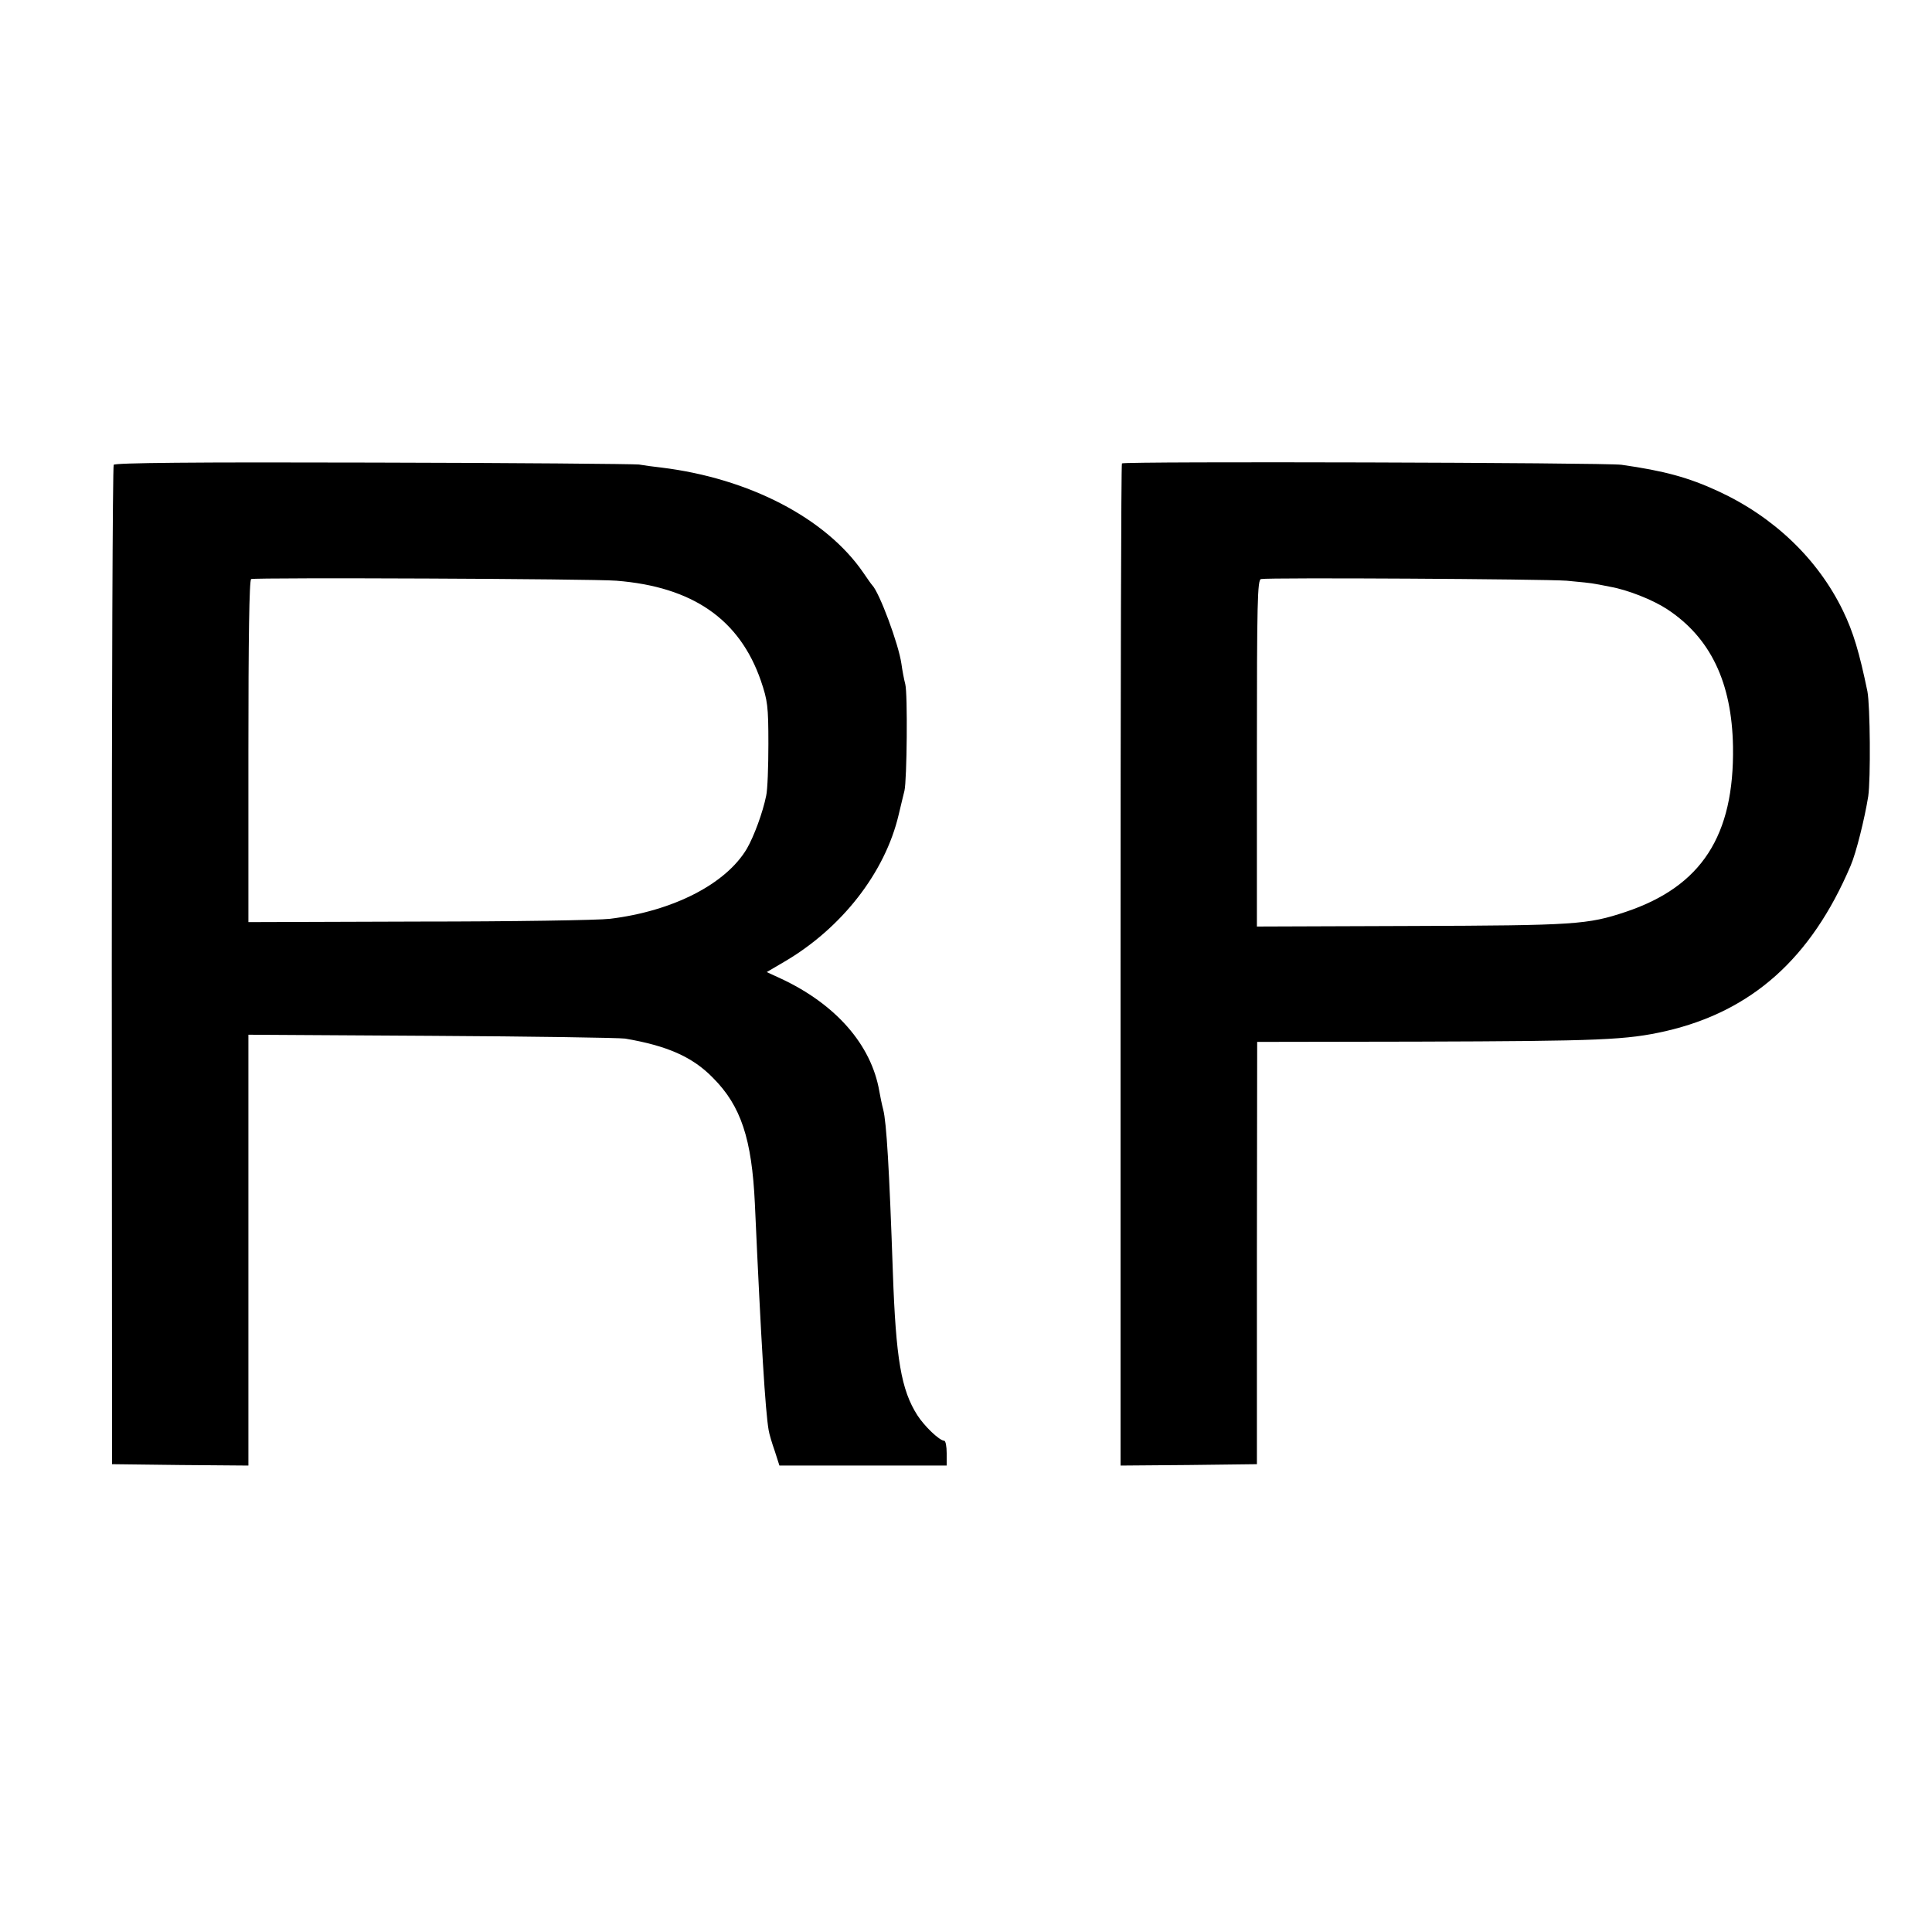
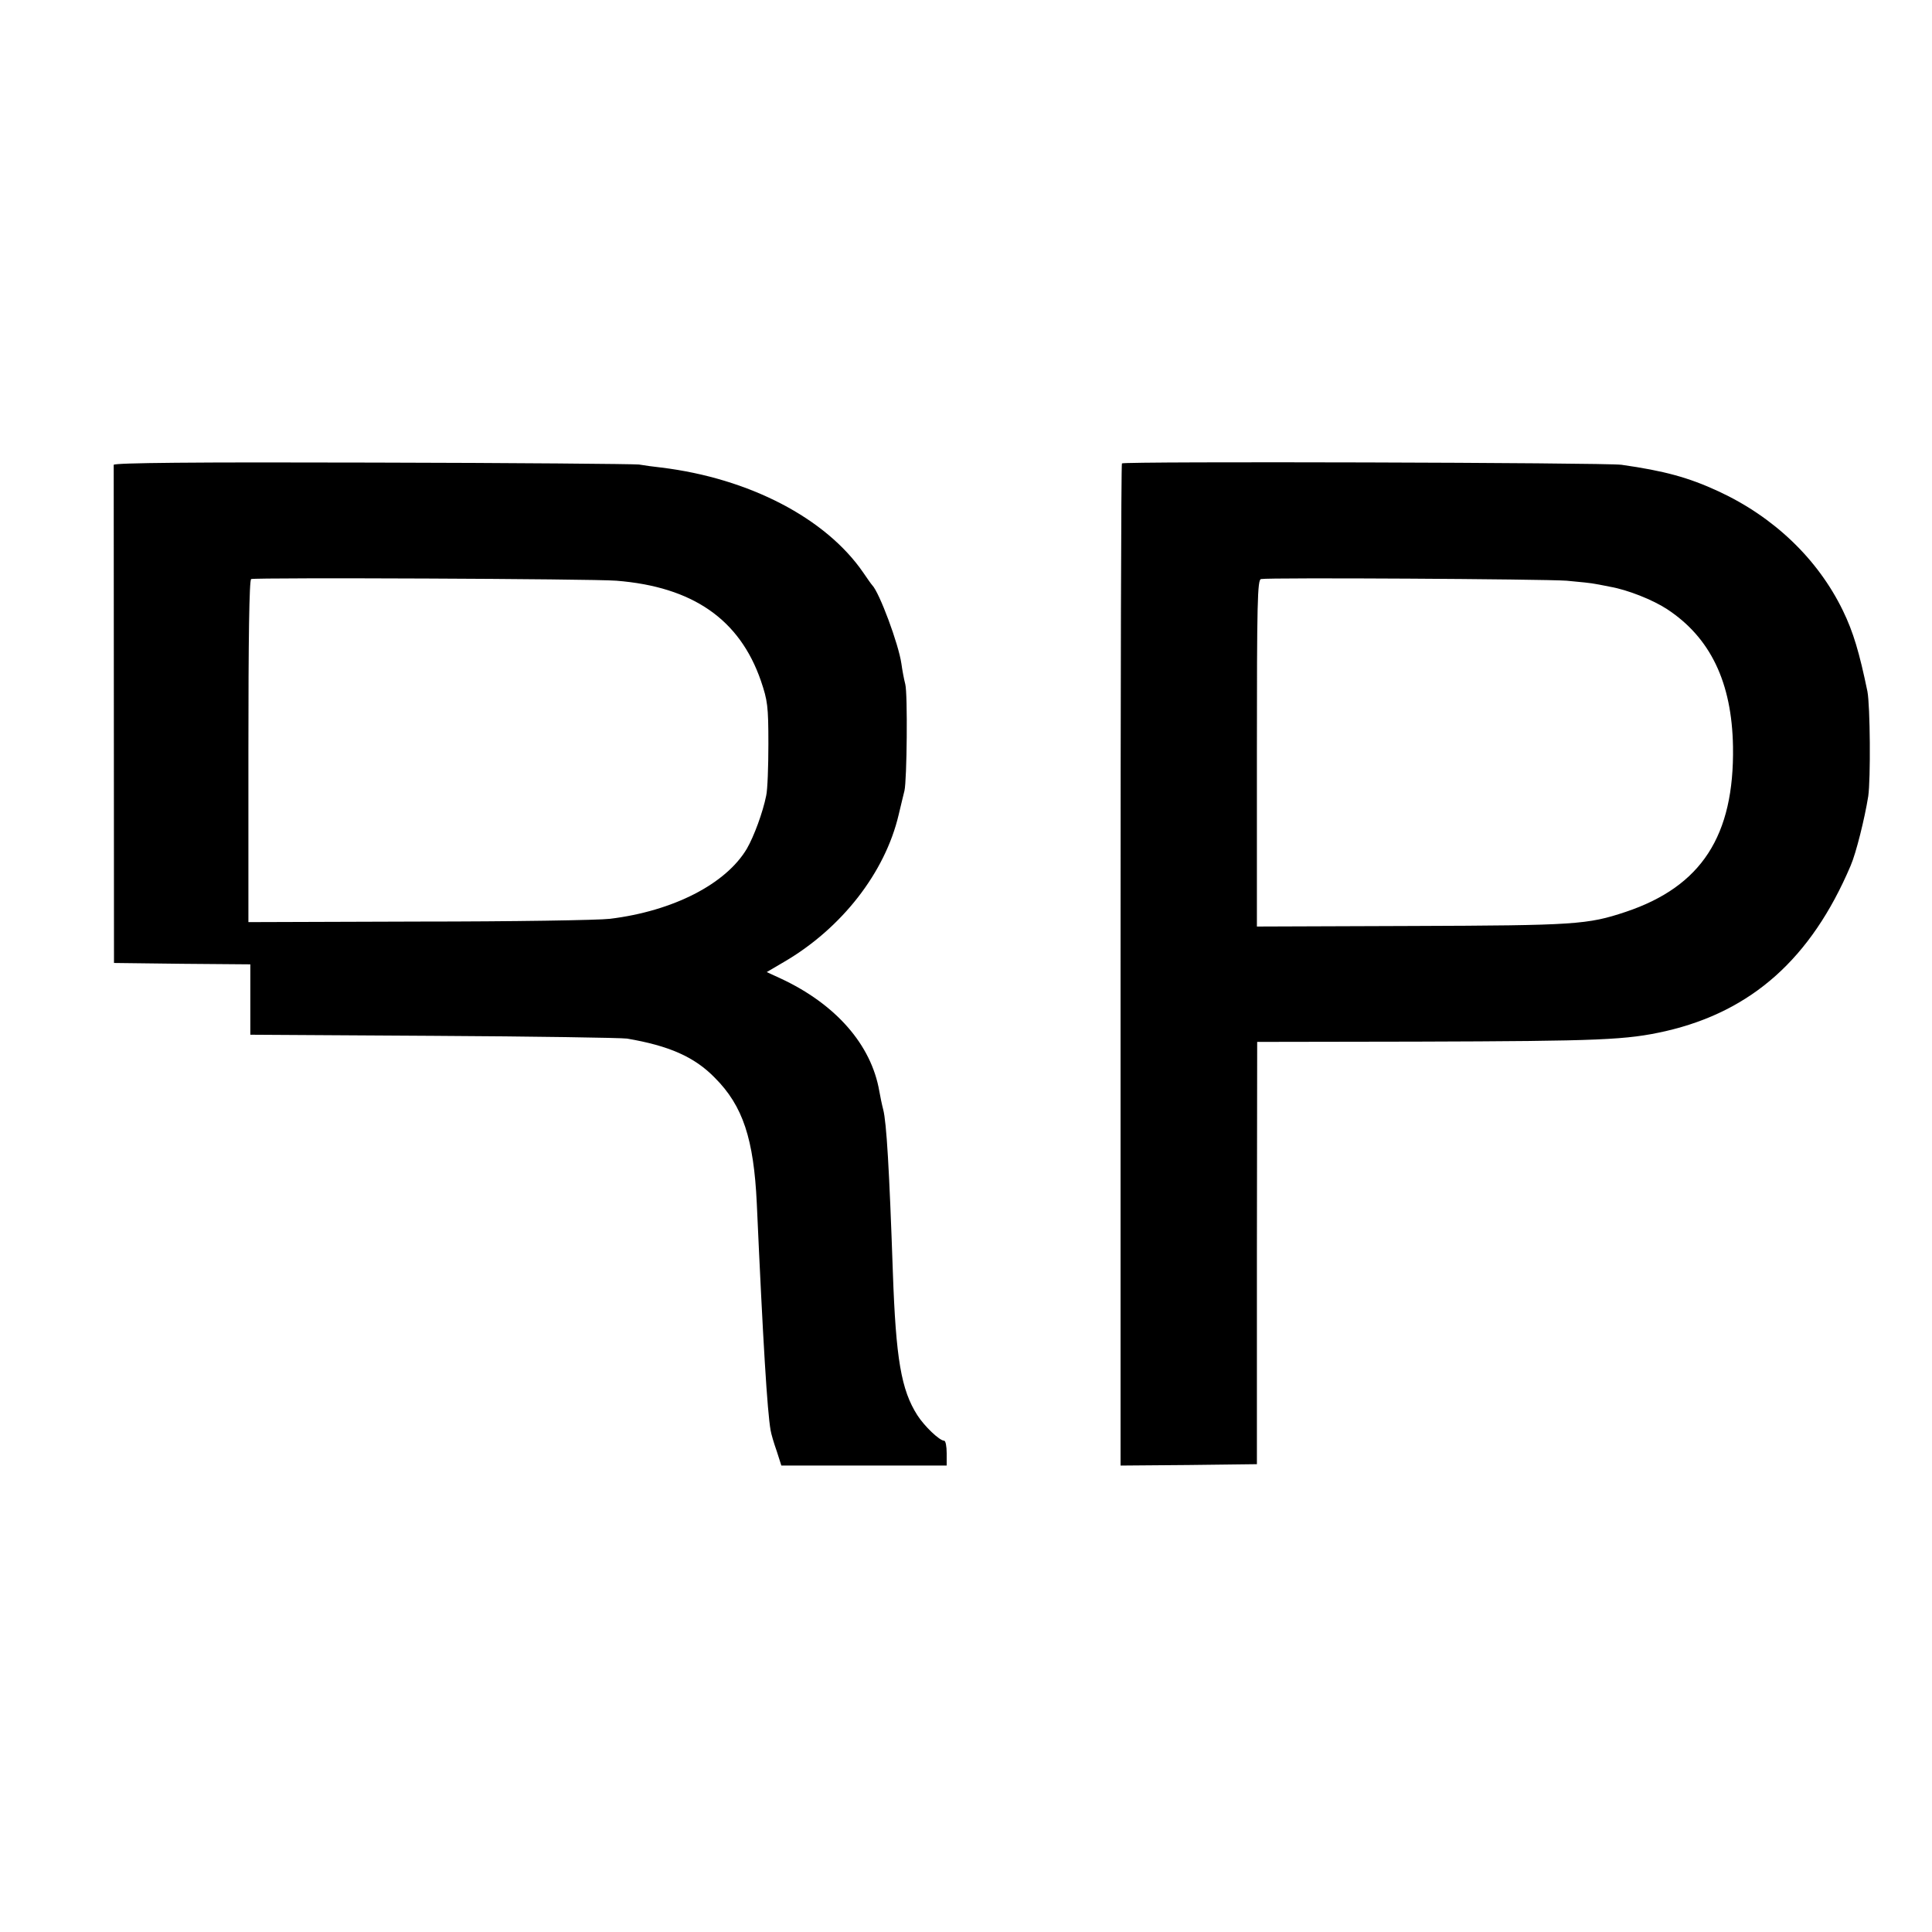
<svg xmlns="http://www.w3.org/2000/svg" version="1" width="933.333" height="933.333" viewBox="0 0 700 700">
-   <path d="M41.2 168.4c-.4.6-.7 82.3-.7 181.6l.1 180.5 24.7.3 24.7.2V374.9l66.3.4c36.4.2 68 .7 70.2 1 15.2 2.6 24.4 6.6 31.8 14.2 10.2 10.2 14.1 22.2 15.2 45.5 2.3 51.1 3.8 75.3 5 82.2.2 1.3 1.2 4.7 2.2 7.5l1.7 5.3H343v-4.5c0-2.5-.4-4.5-.9-4.5-1.7 0-7.2-5.3-9.7-9.2-5.9-9.2-7.8-20.5-8.9-51.8-1.3-37.6-2.3-54.4-3.5-59-.5-1.9-1.1-4.9-1.4-6.6-2.9-16.9-15.8-31.6-35.8-40.9l-5-2.3 6.3-3.7c20.9-12.2 36.6-32.4 41.5-53.3.9-3.7 1.8-7.6 2.1-8.7.9-3.8 1.2-35.2.3-38.6-.5-1.9-1.1-5.2-1.4-7.4-1-7.1-8-25.9-10.6-28.5-.3-.3-1.7-2.3-3.2-4.5-13.5-19.7-41.3-34.2-73.2-38.1-2.8-.3-6.4-.8-8.1-1.1-1.6-.2-45-.6-96.3-.7-65.8-.2-93.5.1-94 .8zm182.1 42c27.7 2.2 44.7 14 52.4 36.3 2.4 7.1 2.7 9.1 2.7 22.8 0 8.2-.3 16.7-.8 18.8-1.2 6-4.4 14.7-7 19.2-7.6 12.8-26.7 22.6-49.6 25.4-4.1.5-35.3 1-69.2 1l-61.8.2v-62c0-40.4.3-62 1-62.3 1.9-.6 123.9-.1 132.3.6zM406.5 167.9c-.3.2-.5 82-.5 181.8V531l24.7-.2 24.7-.3V454l.1-76.5 58-.1c66.8-.2 75.8-.6 90-3.8 31.2-7.2 52.7-26.3 67-59.9 2-4.6 5.1-17.1 6.4-25.2.9-6.3.7-32.8-.3-38-2.9-14-5.1-21.5-8.9-29.3-9.1-18.7-25-33.9-45.1-43.2-10.8-5-19.6-7.4-35.1-9.6-5.5-.8-180.3-1.3-181-.5zm161.1 42.5c4.6.4 9.3.9 10.6 1.2 1.3.2 3.6.7 5.2 1 6.3 1.1 15.4 4.7 20.6 8.1 15.7 10.3 23.5 26.5 23.9 49.8.5 32.3-11.4 50.7-38.9 59.9-13.8 4.6-18.2 4.9-77.5 5.1l-56.1.2v-62.8c0-54.8.2-62.9 1.5-63.1 3-.6 102.7 0 110.7.6z" />
+   <path d="M41.2 168.4l.1 180.5 24.7.3 24.7.2V374.9l66.3.4c36.4.2 68 .7 70.2 1 15.2 2.6 24.4 6.6 31.8 14.2 10.2 10.2 14.1 22.2 15.2 45.5 2.3 51.1 3.8 75.3 5 82.2.2 1.3 1.2 4.7 2.2 7.5l1.7 5.3H343v-4.5c0-2.5-.4-4.5-.9-4.5-1.7 0-7.2-5.3-9.7-9.2-5.9-9.2-7.8-20.5-8.9-51.8-1.3-37.6-2.3-54.4-3.5-59-.5-1.9-1.1-4.9-1.4-6.6-2.9-16.9-15.8-31.6-35.8-40.9l-5-2.3 6.3-3.7c20.9-12.2 36.6-32.4 41.5-53.3.9-3.7 1.8-7.6 2.1-8.7.9-3.8 1.2-35.2.3-38.6-.5-1.9-1.1-5.2-1.4-7.4-1-7.1-8-25.9-10.6-28.5-.3-.3-1.7-2.3-3.2-4.5-13.5-19.7-41.3-34.2-73.2-38.1-2.8-.3-6.4-.8-8.1-1.1-1.6-.2-45-.6-96.3-.7-65.8-.2-93.5.1-94 .8zm182.1 42c27.7 2.2 44.7 14 52.4 36.3 2.4 7.1 2.7 9.1 2.7 22.8 0 8.2-.3 16.7-.8 18.8-1.2 6-4.4 14.7-7 19.2-7.6 12.8-26.7 22.6-49.6 25.4-4.1.5-35.3 1-69.2 1l-61.8.2v-62c0-40.4.3-62 1-62.3 1.9-.6 123.9-.1 132.3.6zM406.5 167.9c-.3.2-.5 82-.5 181.8V531l24.7-.2 24.7-.3V454l.1-76.5 58-.1c66.8-.2 75.8-.6 90-3.8 31.2-7.2 52.7-26.3 67-59.9 2-4.6 5.1-17.1 6.4-25.2.9-6.3.7-32.8-.3-38-2.9-14-5.1-21.5-8.9-29.3-9.1-18.7-25-33.9-45.1-43.2-10.8-5-19.6-7.4-35.1-9.6-5.5-.8-180.3-1.3-181-.5zm161.1 42.5c4.6.4 9.3.9 10.6 1.2 1.3.2 3.6.7 5.2 1 6.3 1.1 15.4 4.7 20.6 8.1 15.7 10.3 23.5 26.5 23.9 49.8.5 32.3-11.4 50.7-38.9 59.9-13.8 4.6-18.2 4.9-77.5 5.1l-56.1.2v-62.8c0-54.8.2-62.9 1.5-63.1 3-.6 102.7 0 110.7.6z" />
</svg>